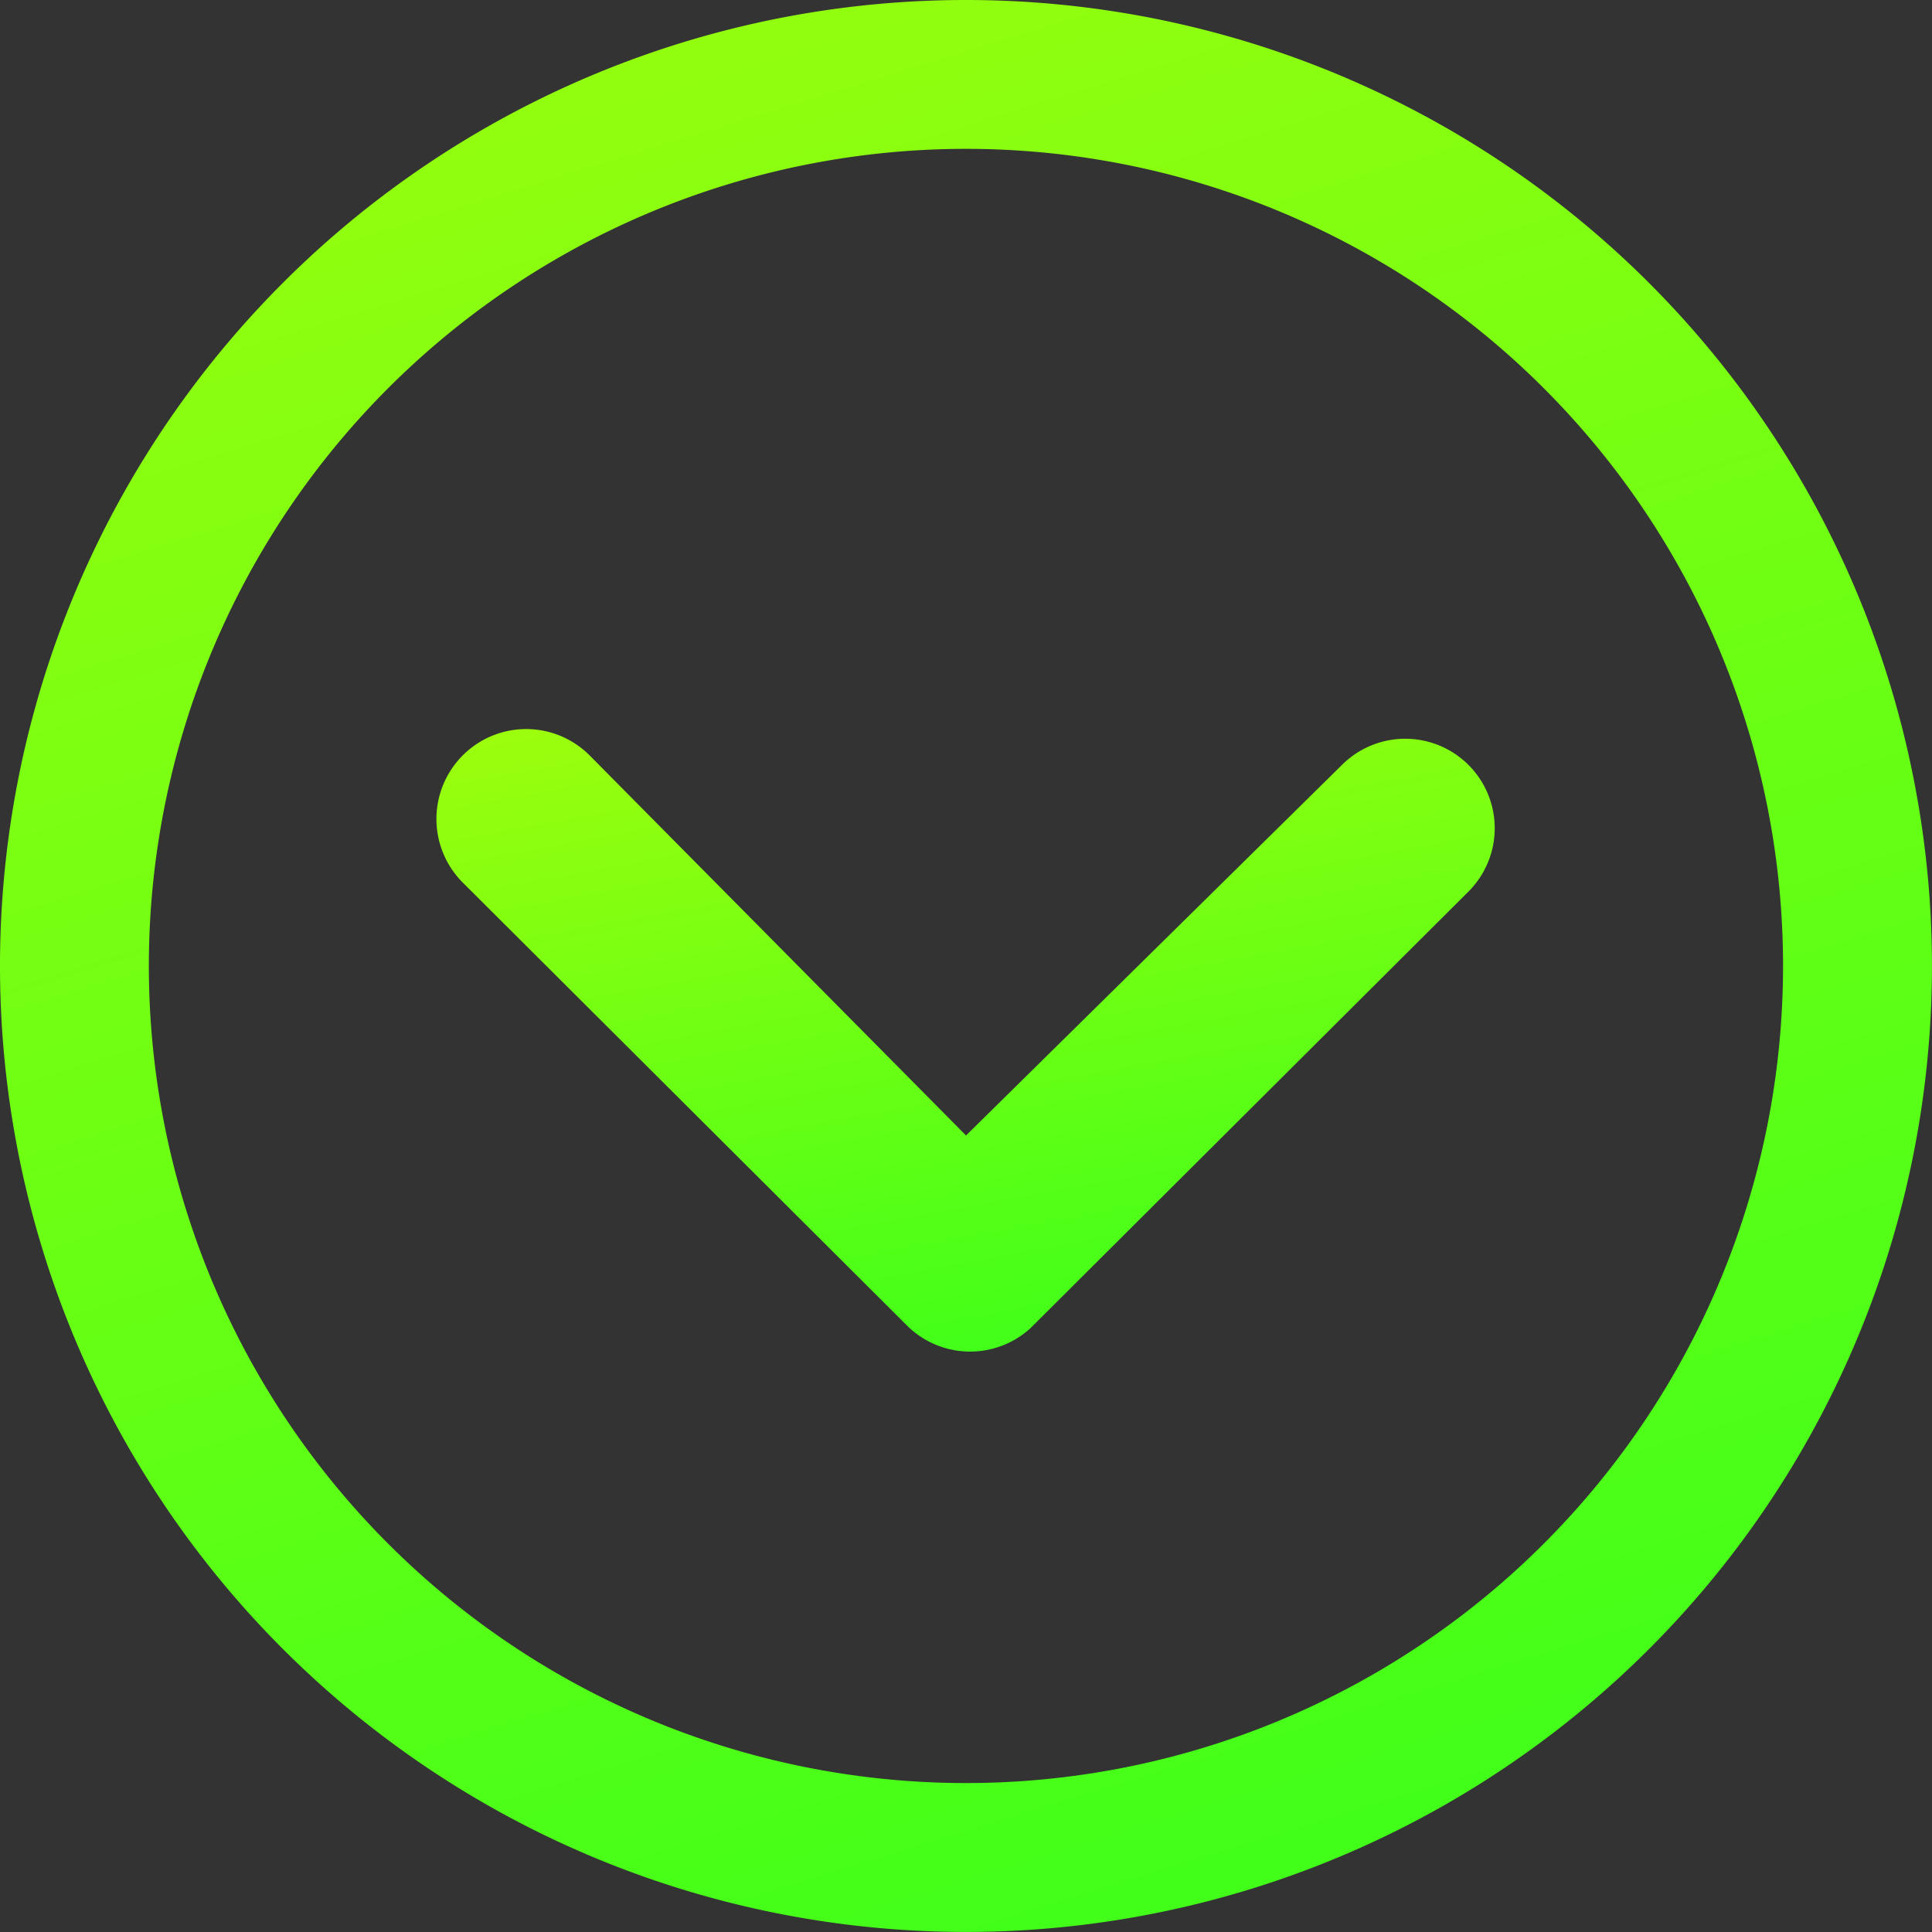
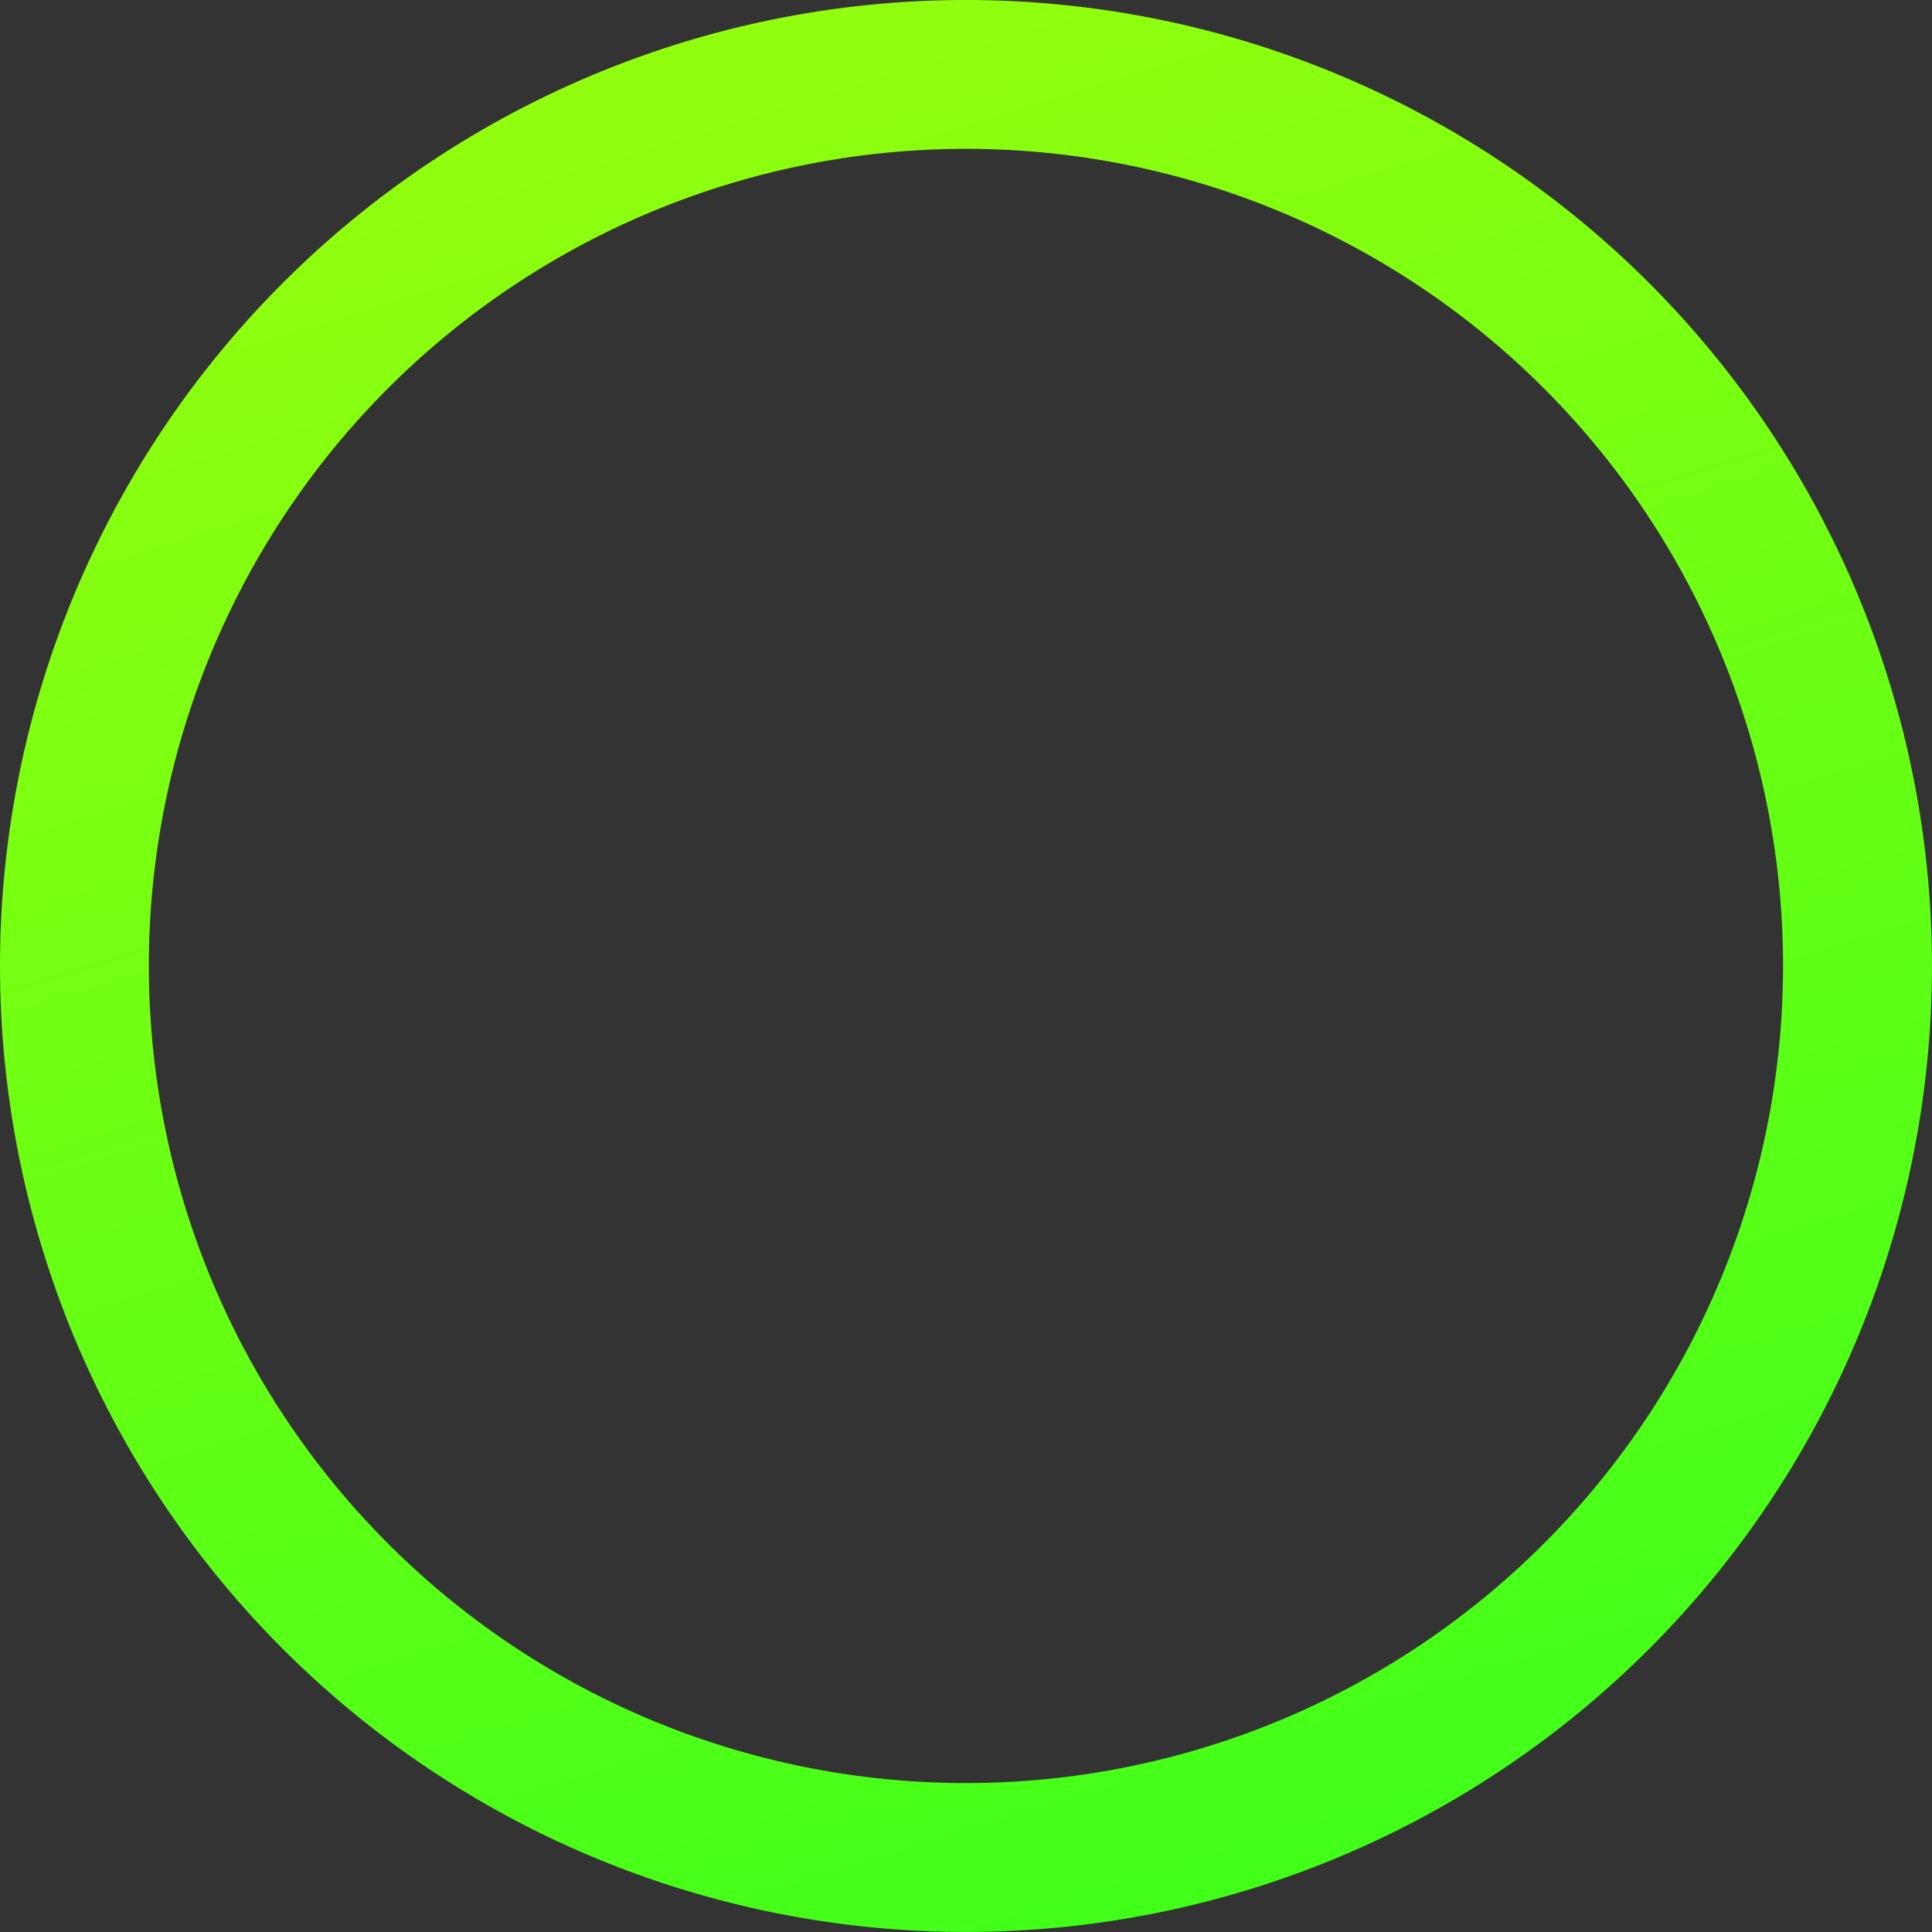
<svg xmlns="http://www.w3.org/2000/svg" width="40.439" height="40.439" viewBox="0 0 40.439 40.439">
  <rect x="0" y="0" width="40.439" height="40.439" fill="#333333" stroke="none" />
  <defs>
    <linearGradient id="a" y1="-1.243" x2="0.91" y2="1.712" gradientUnits="objectBoundingBox">
      <stop offset="0" stop-color="#fffe00" />
      <stop offset="1" stop-color="#0f2" />
    </linearGradient>
  </defs>
  <g transform="translate(-3.375 -3.375)">
-     <path d="M10.529,14.968a1.883,1.883,0,0,0,0,2.654l9.3,9.274a1.874,1.874,0,0,0,2.586.058l9.167-9.138a1.873,1.873,0,1,0-2.644-2.654L21.067,22.92l-7.884-7.961A1.875,1.875,0,0,0,10.529,14.968Z" transform="translate(2.528 4.222)" fill="url(#a)" />
    <path d="M3.375,23.594A20.219,20.219,0,1,0,23.594,3.375,20.216,20.216,0,0,0,3.375,23.594ZM35.687,11.5A17.1,17.1,0,1,1,11.5,35.687,17.1,17.1,0,1,1,35.687,11.5Z" transform="translate(0 0)" fill="url(#a)" />
  </g>
</svg>